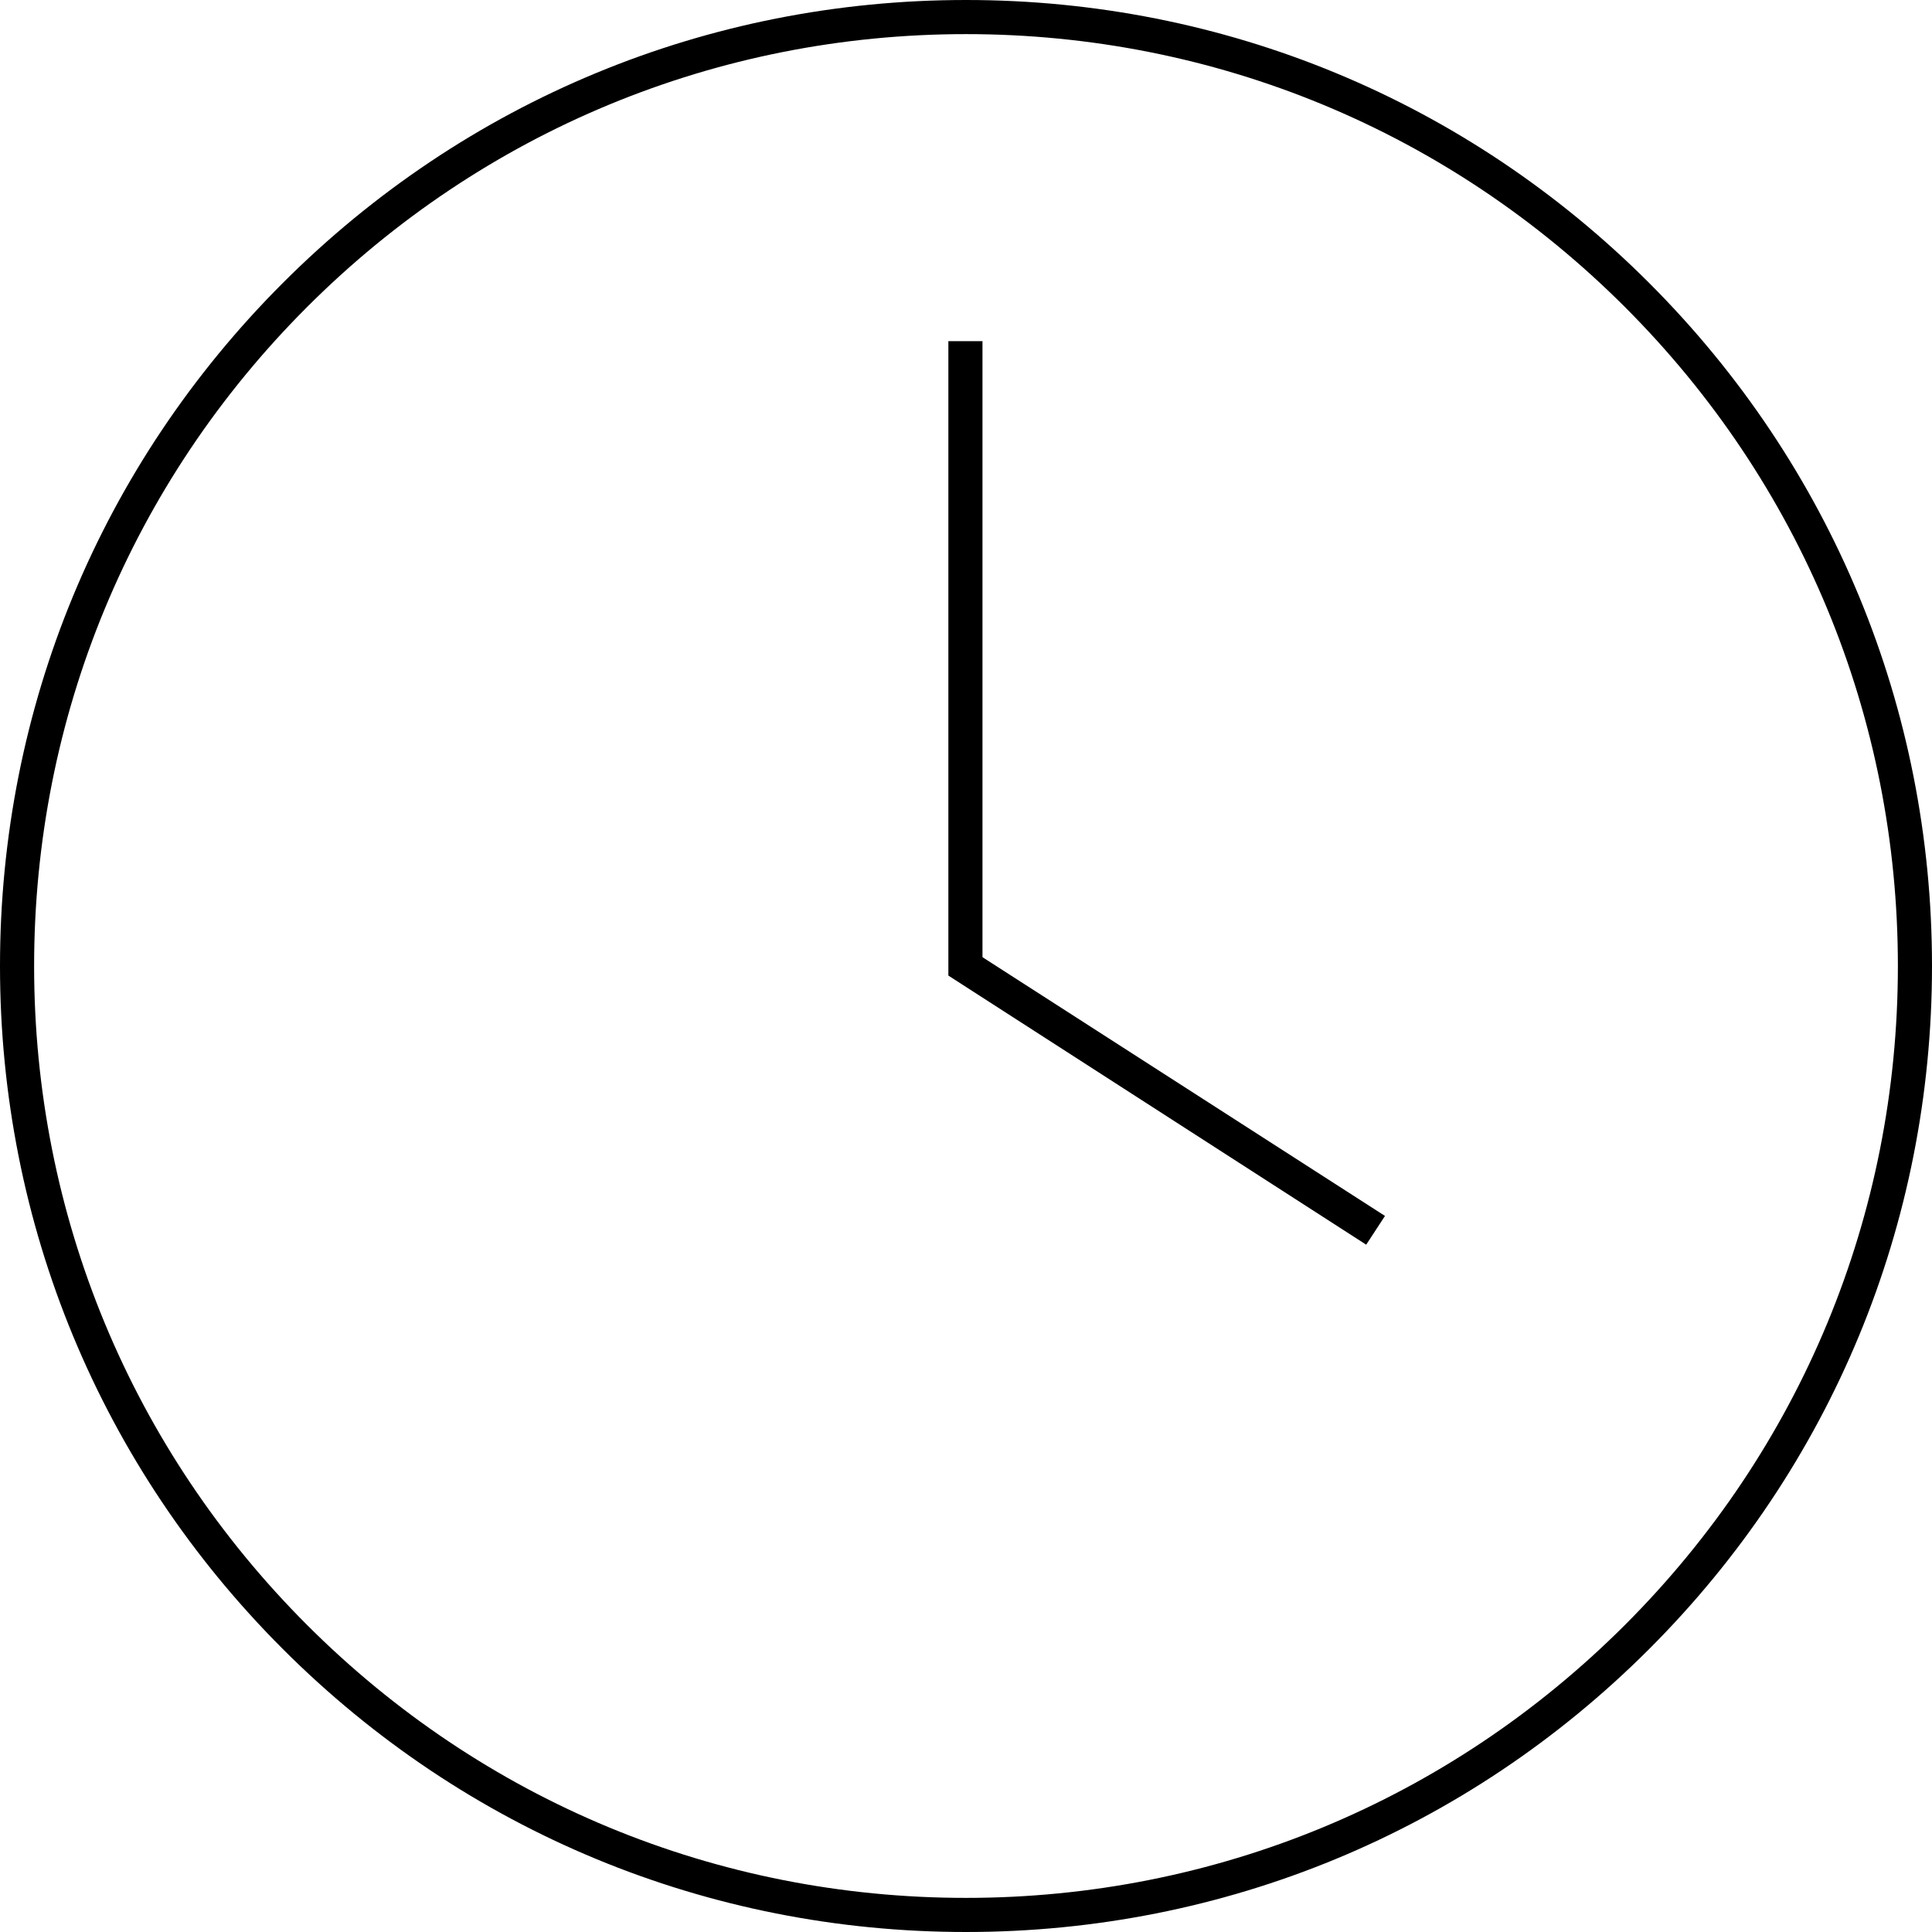
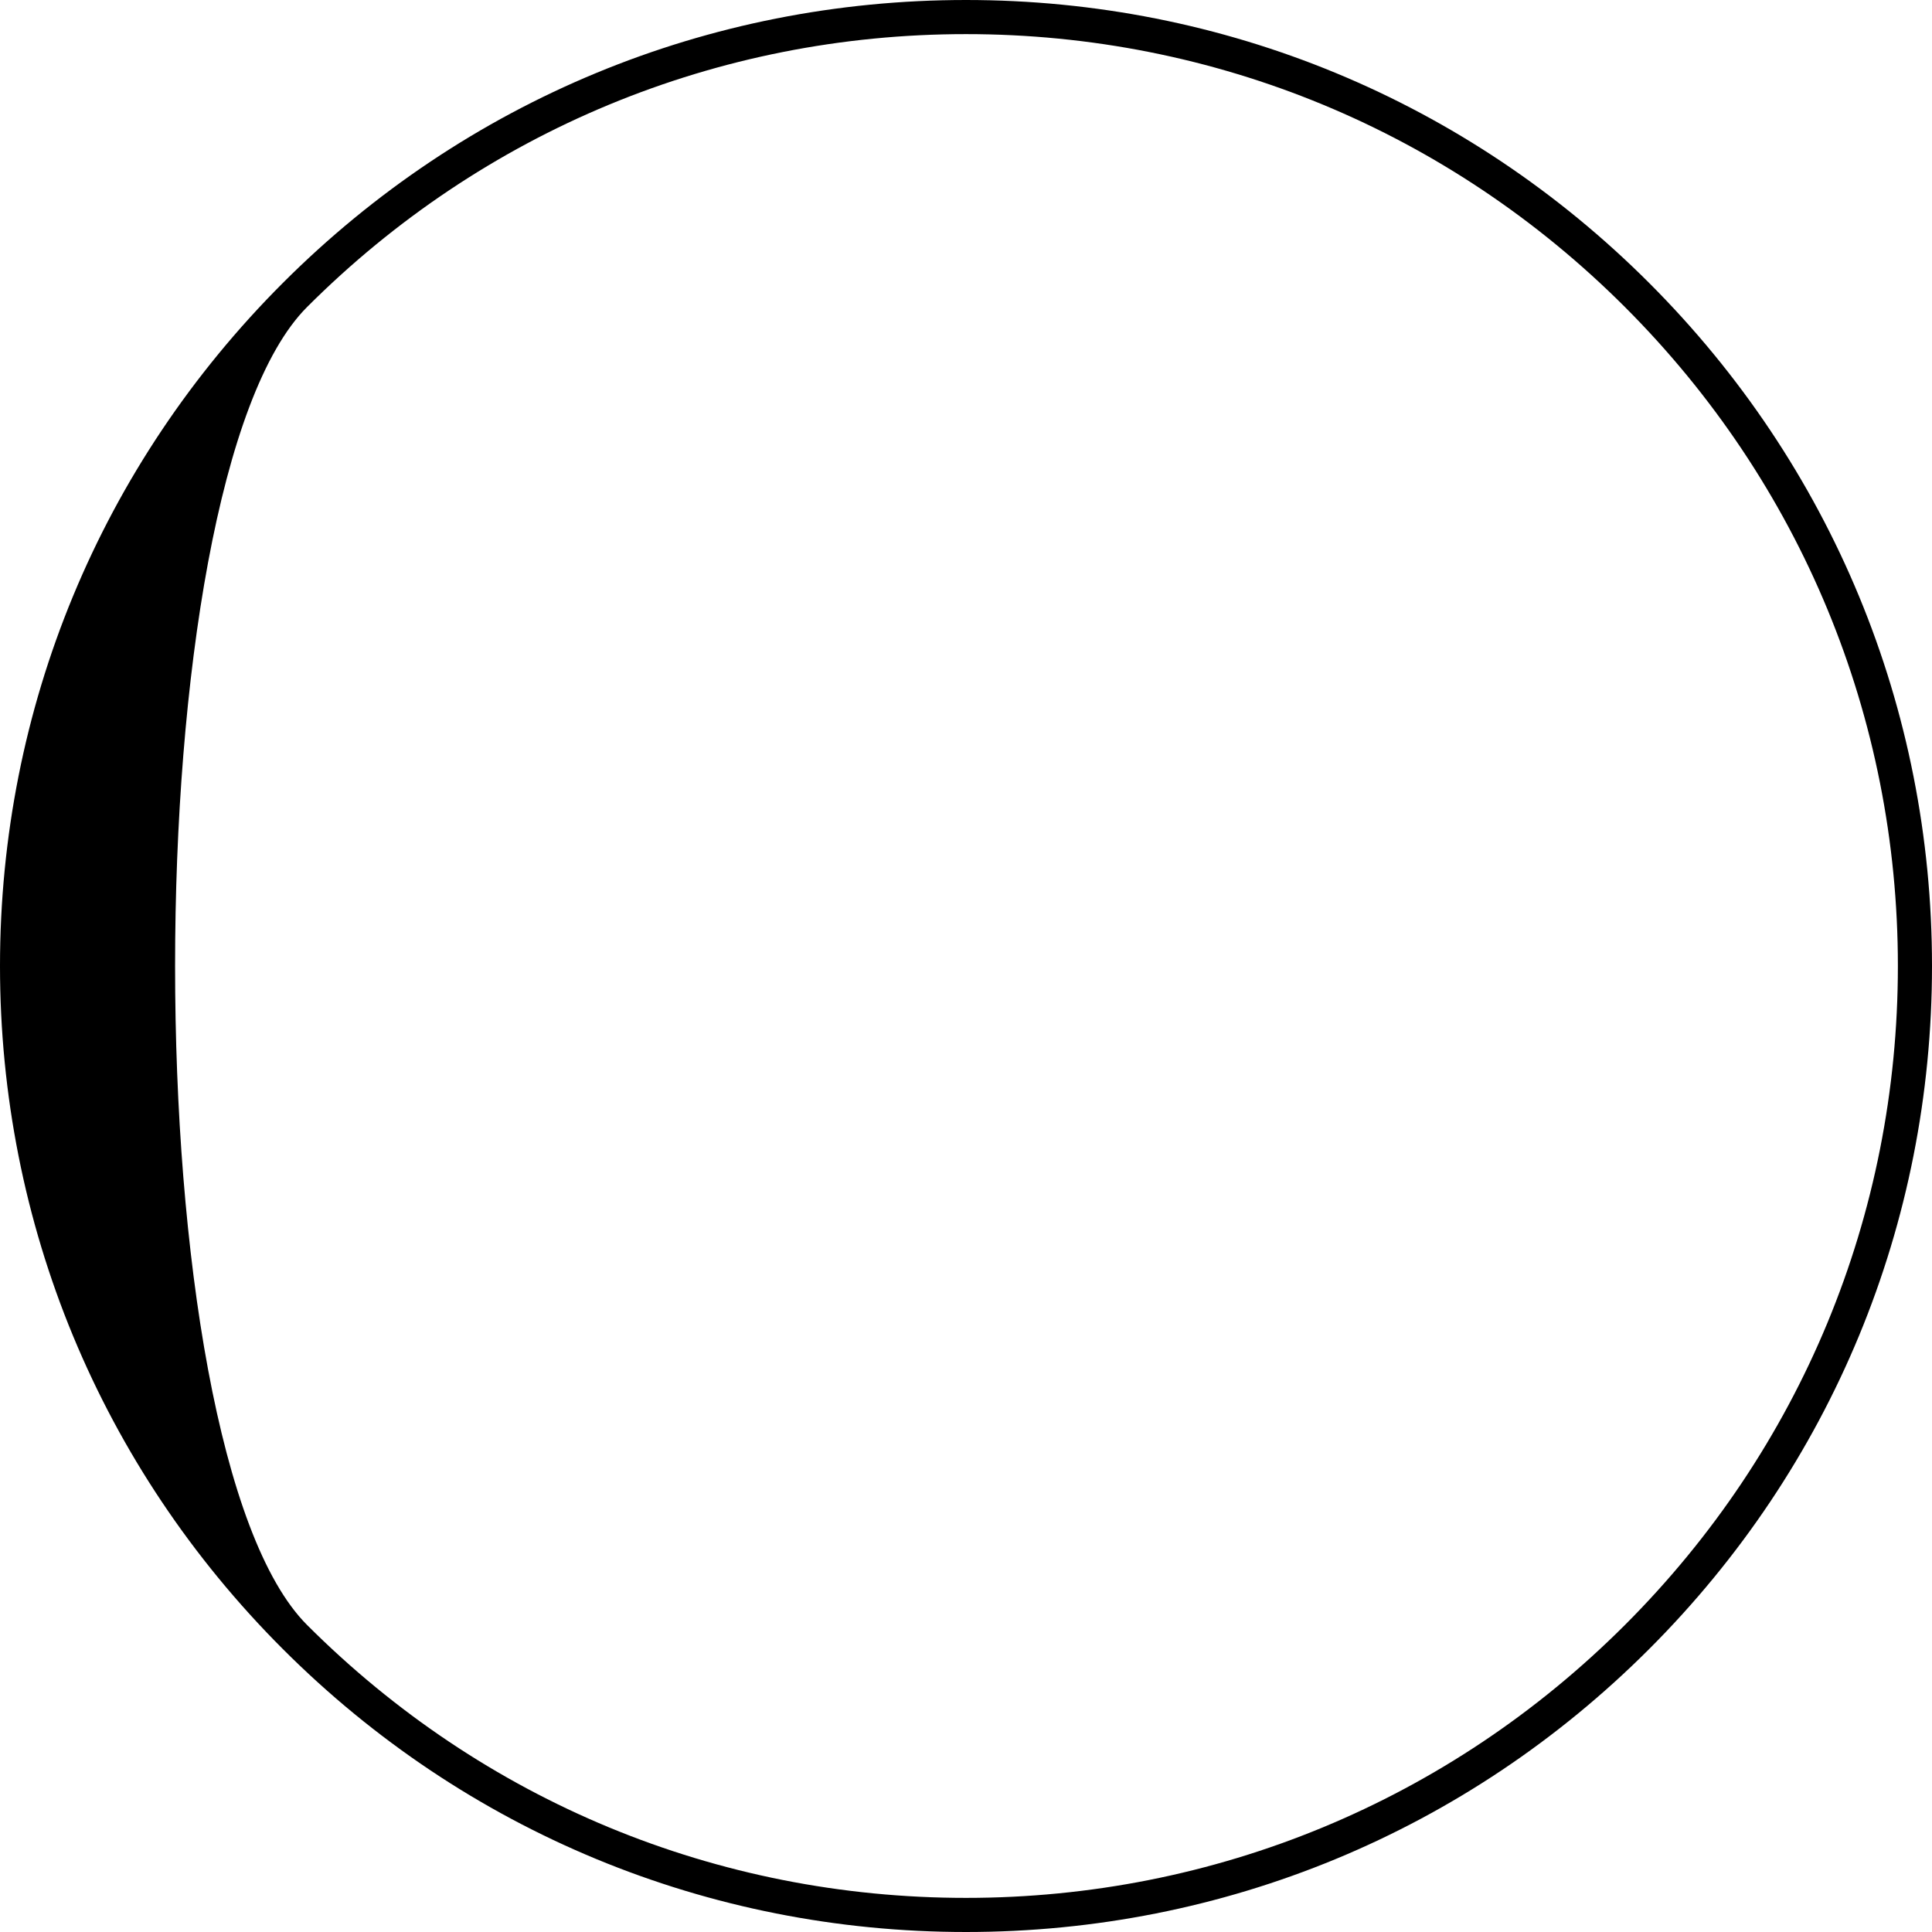
<svg xmlns="http://www.w3.org/2000/svg" version="1.1" id="Ebene_1" x="0px" y="0px" viewBox="0 0 504 504" style="enable-background:new 0 0 504 504;" xml:space="preserve">
  <g>
-     <path d="M430.2,73.8C382.6,26.2,319.3,0,252,0S121.4,26.2,73.8,73.8C26.2,121.4,0,184.7,0,252s26.2,130.6,73.8,178.2   C121.4,477.8,184.7,504,252,504s130.6-26.2,178.2-73.8C477.8,382.6,504,319.3,504,252S477.8,121.4,430.2,73.8z M423.9,423.9   c-45.9,45.9-107,71.2-171.9,71.2c-65,0-126-25.3-171.9-71.2C34.2,378,8.9,316.9,8.9,252S34.2,126,80.1,80.1   C126,34.2,187.1,8.9,252,8.9s126,25.3,171.9,71.2c45.9,45.9,71.2,107,71.2,171.9C495.1,317,469.8,378,423.9,423.9z" />
-     <polygon points="256.3,89 247.4,89 247.4,254.5 356.4,324.7 361.3,317.2 256.3,249.7  " />
+     <path d="M430.2,73.8C382.6,26.2,319.3,0,252,0S121.4,26.2,73.8,73.8C26.2,121.4,0,184.7,0,252s26.2,130.6,73.8,178.2   C121.4,477.8,184.7,504,252,504s130.6-26.2,178.2-73.8C477.8,382.6,504,319.3,504,252S477.8,121.4,430.2,73.8z M423.9,423.9   c-45.9,45.9-107,71.2-171.9,71.2c-65,0-126-25.3-171.9-71.2S34.2,126,80.1,80.1   C126,34.2,187.1,8.9,252,8.9s126,25.3,171.9,71.2c45.9,45.9,71.2,107,71.2,171.9C495.1,317,469.8,378,423.9,423.9z" />
  </g>
</svg>